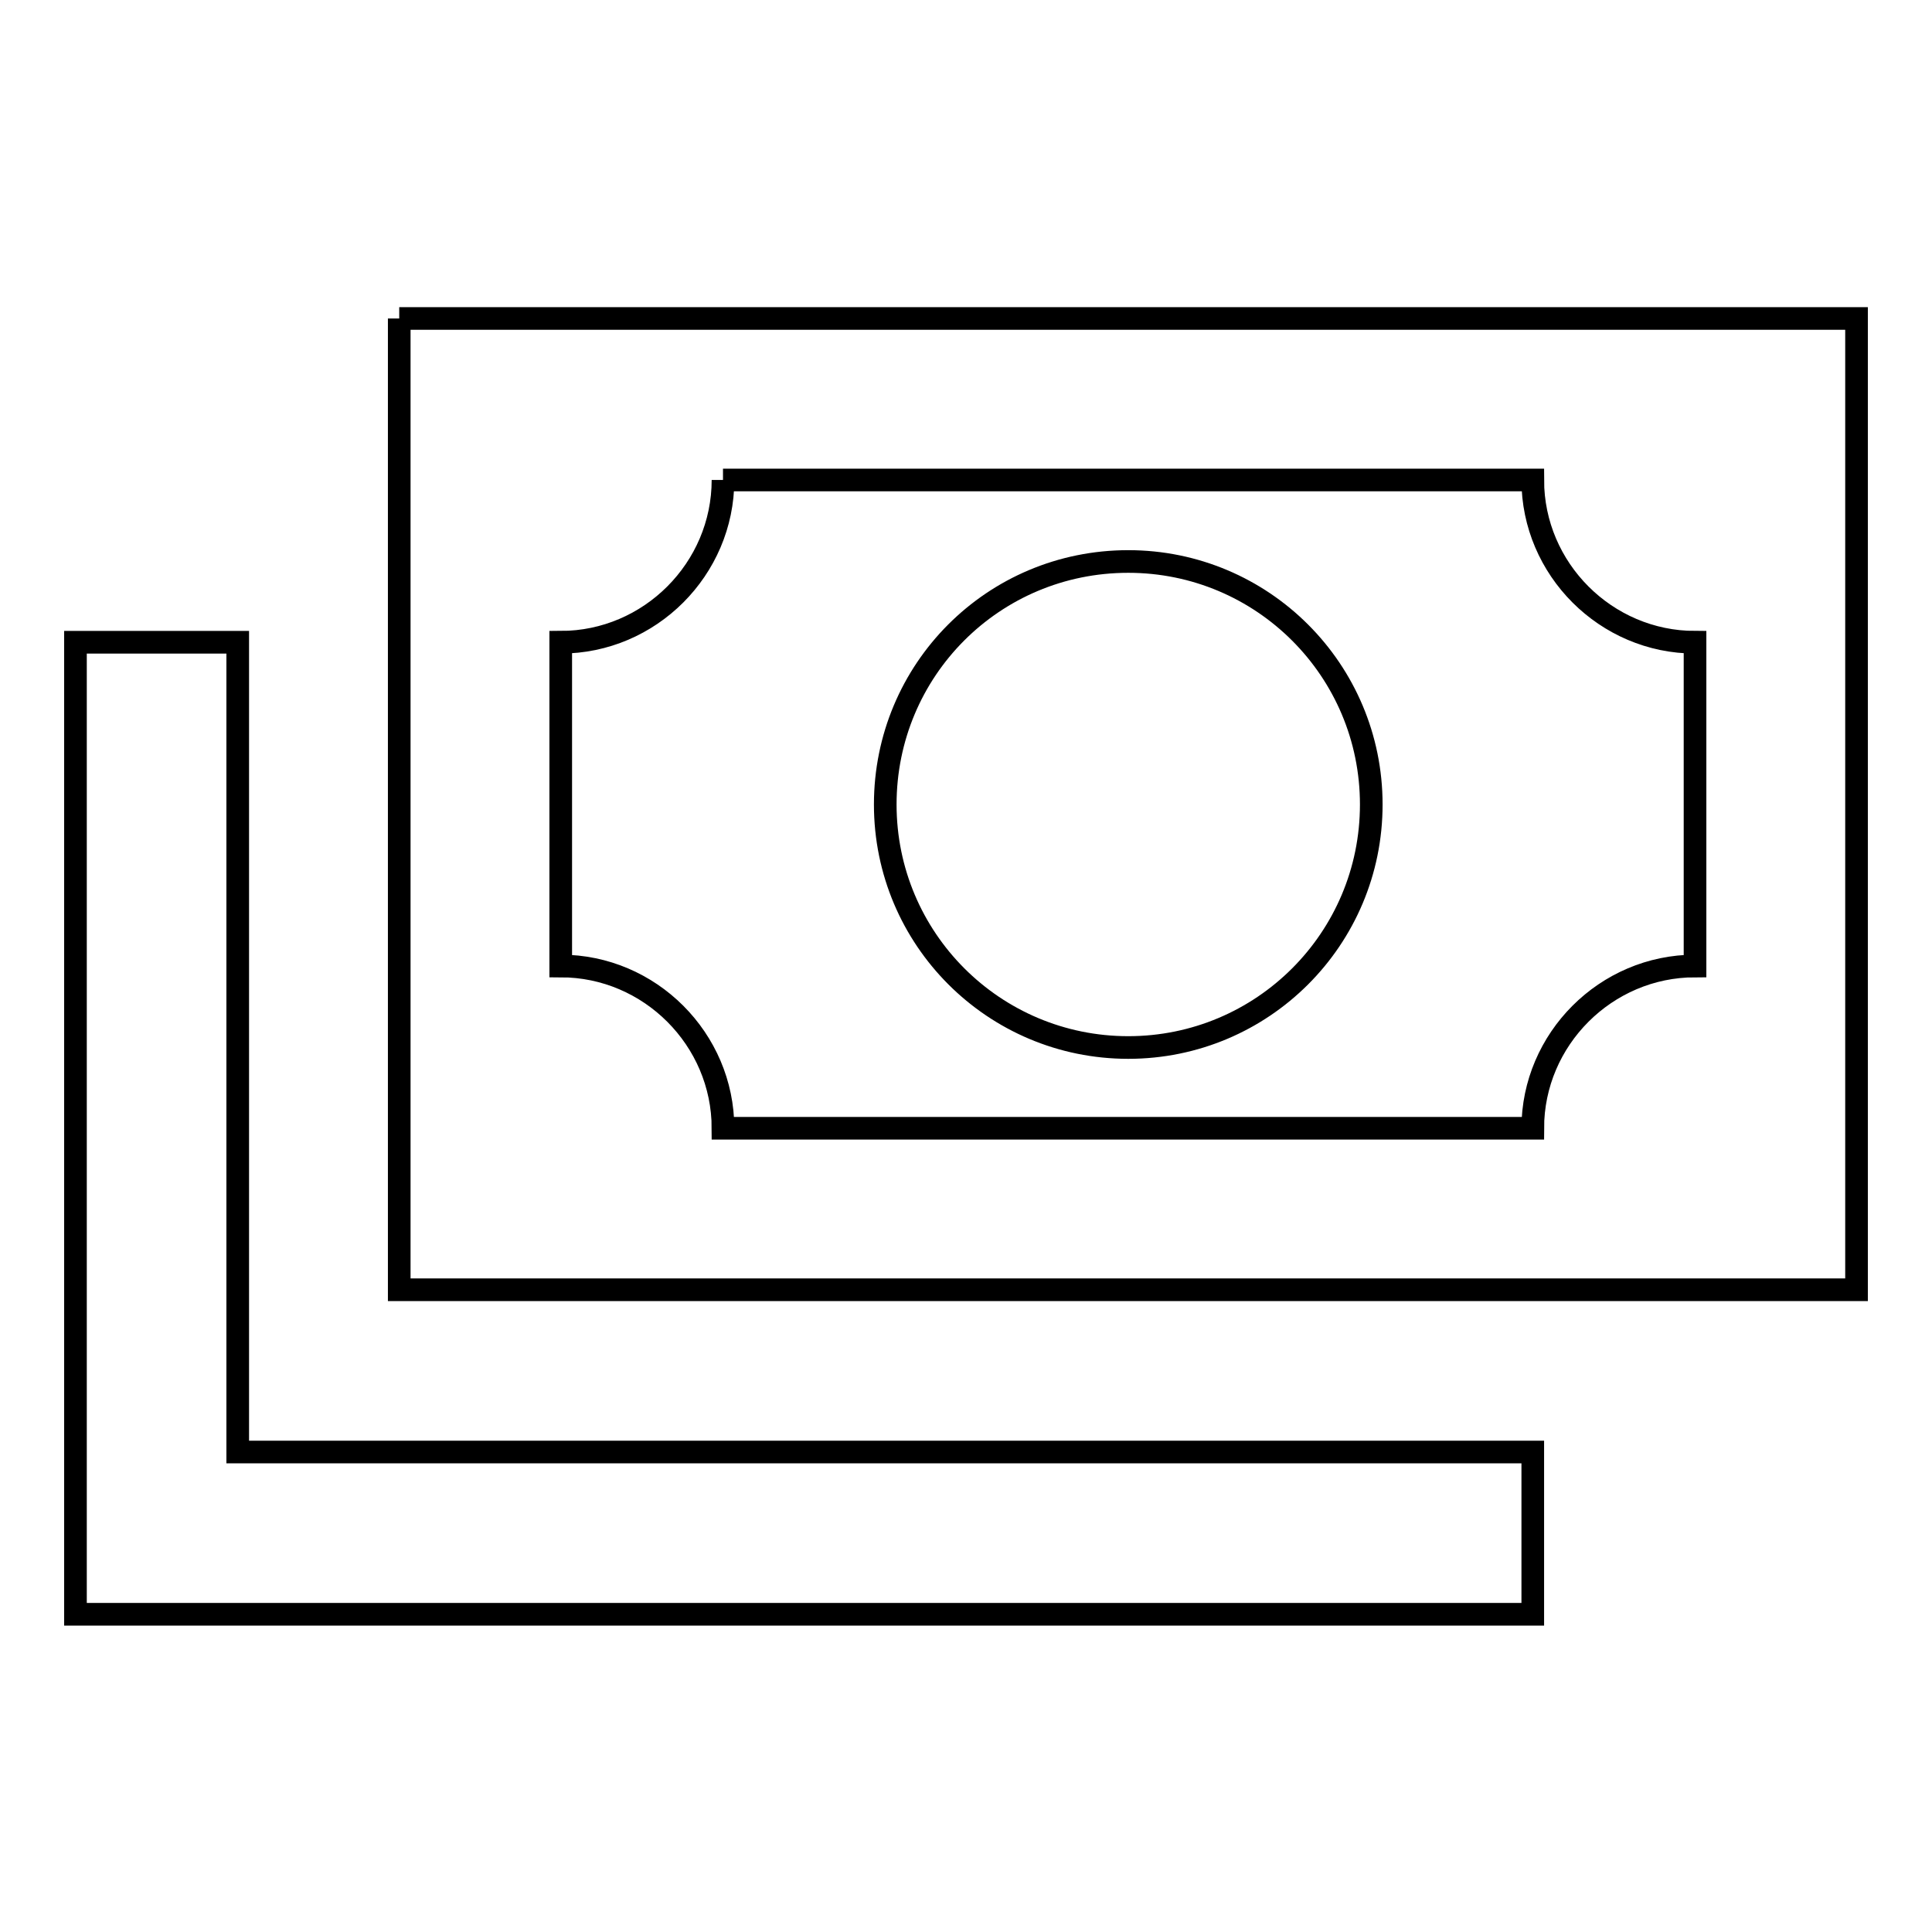
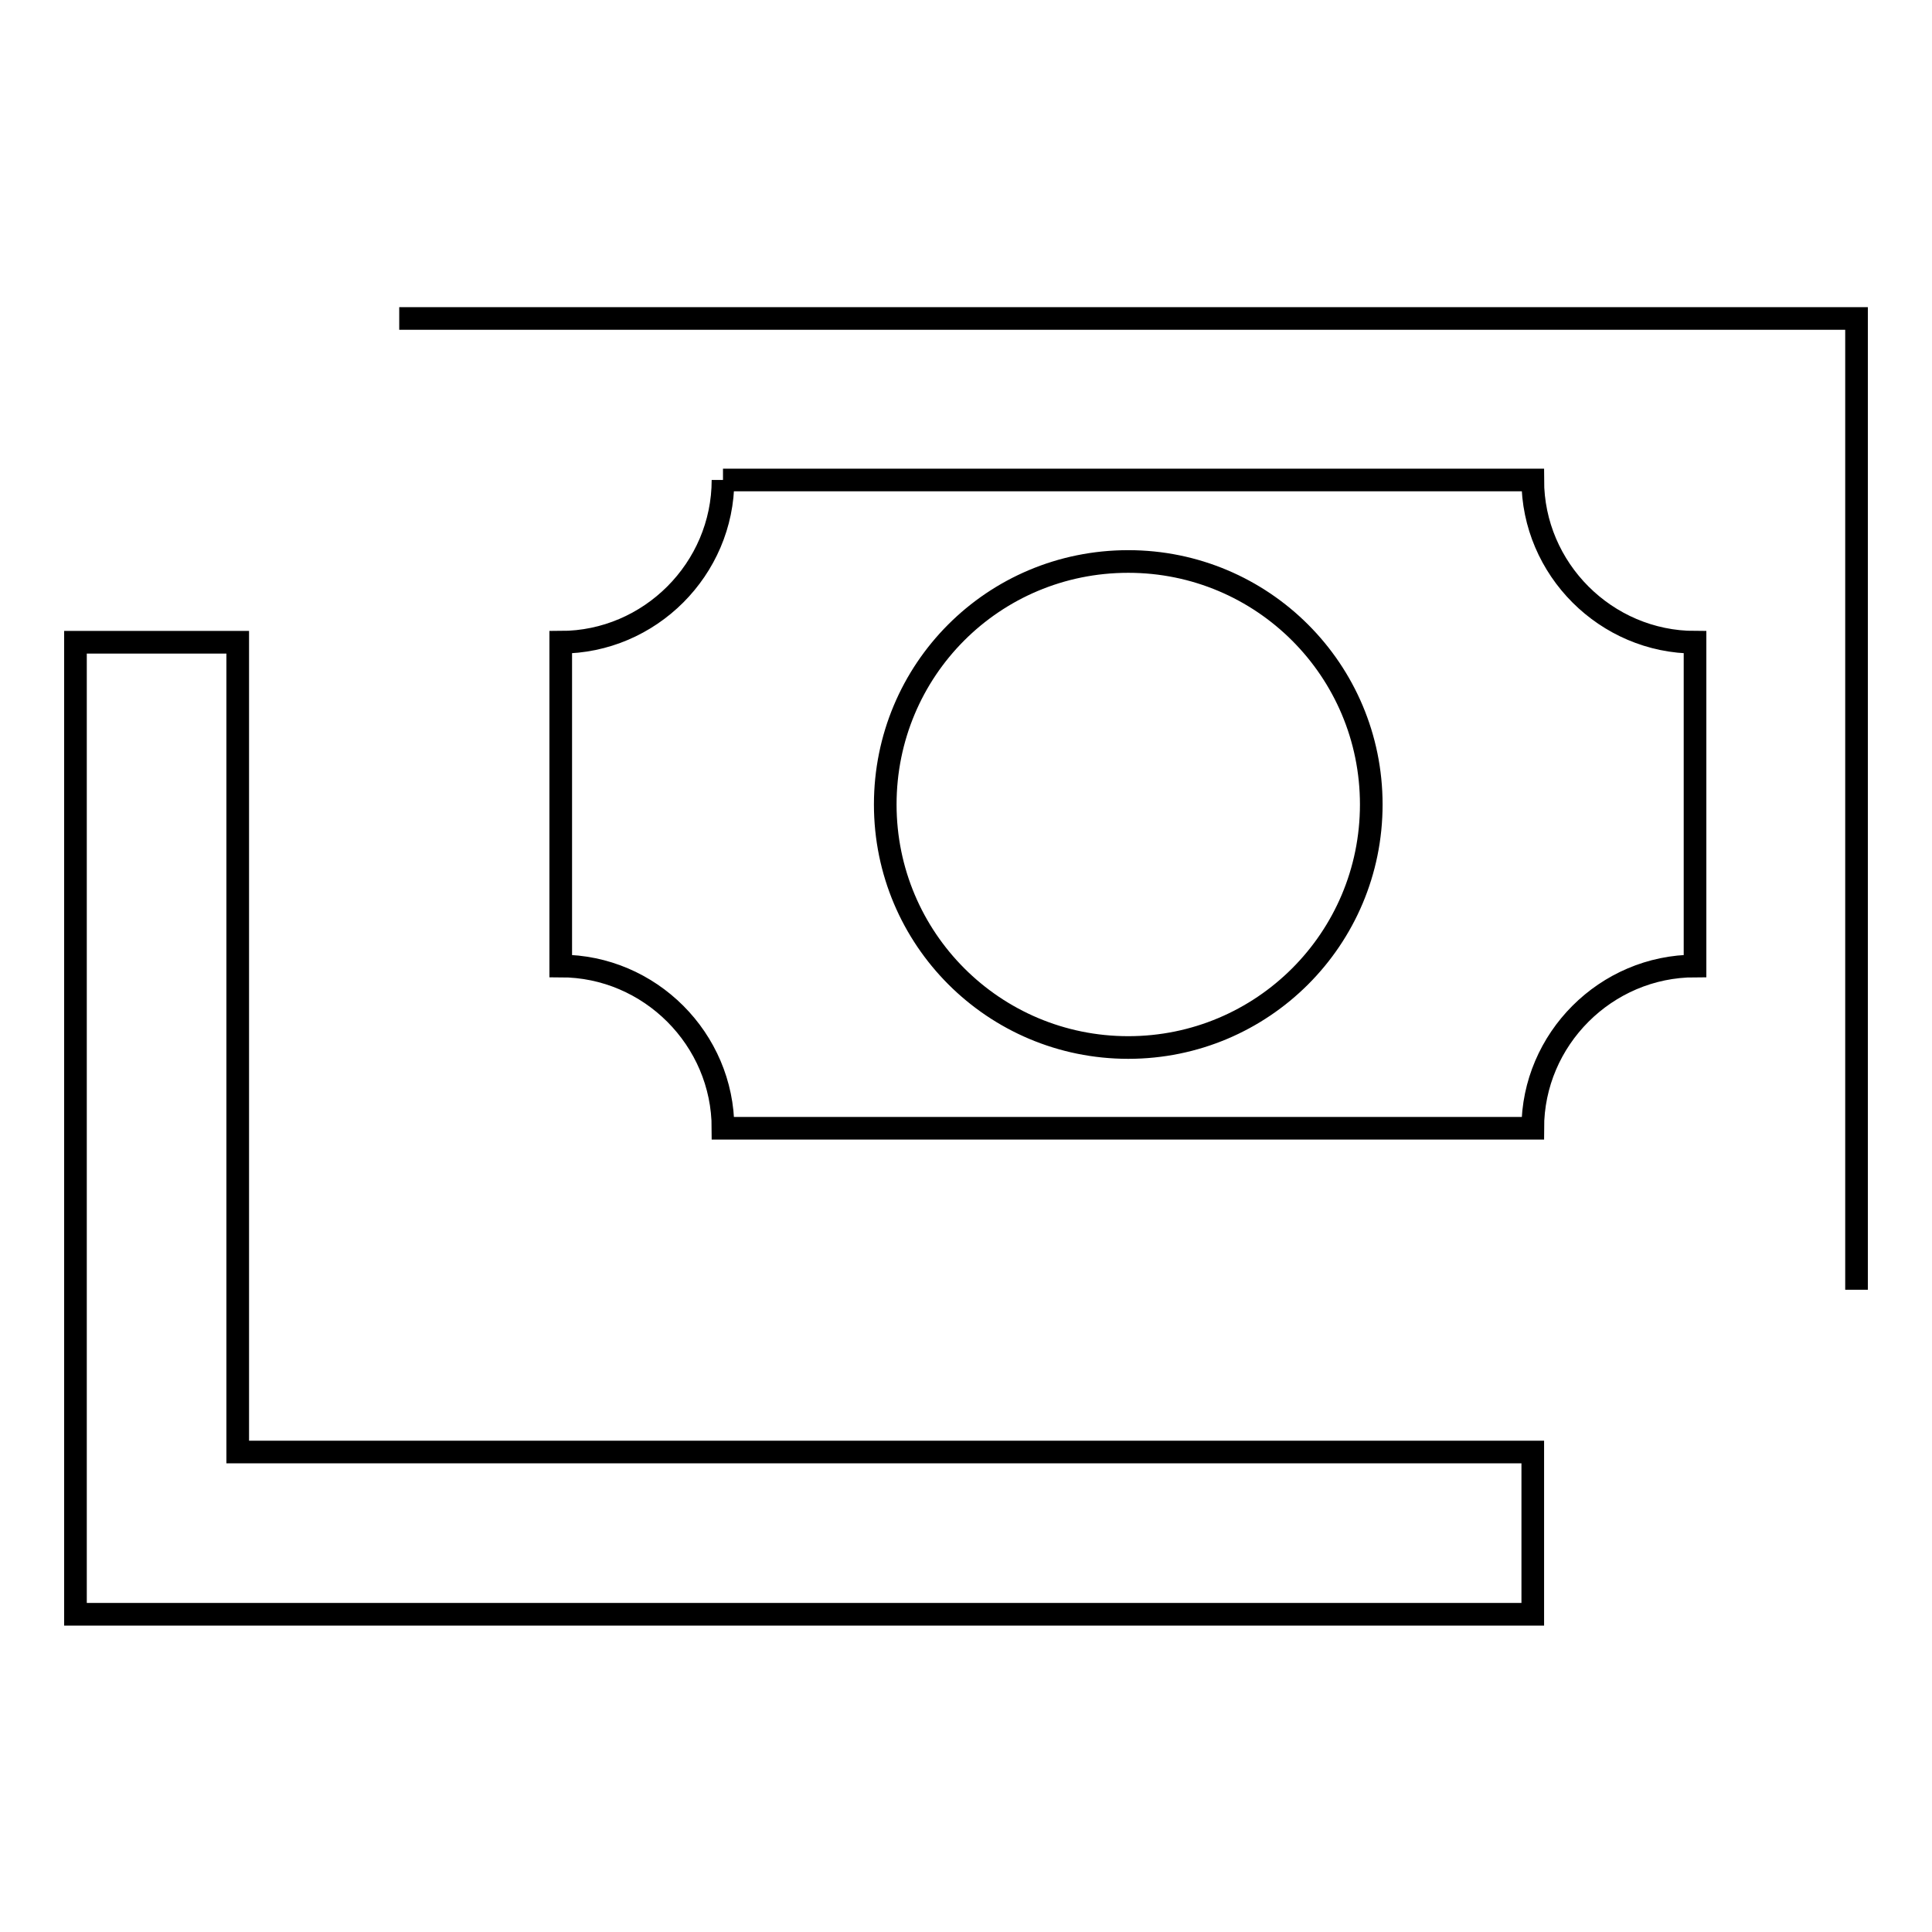
<svg xmlns="http://www.w3.org/2000/svg" version="1.1" x="0px" y="0px" viewBox="0 0 256 256" enable-background="new 0 0 256 256" xml:space="preserve">
  <g>
-     <path stroke-width="3" fill-opacity="0" stroke="#000000" d="M52.9,42.2H246v128.7H52.9V42.2 M149.5,74.4c17.8,0,32.2,14.4,32.2,32.2s-14.4,32.2-32.2,32.2 c-17.8,0-32.2-14.4-32.2-32.2S131.6,74.4,149.5,74.4 M95.8,63.6c0,11.8-9.7,21.5-21.5,21.5V128c11.8,0,21.5,9.7,21.5,21.5h107.3 c0-11.8,9.7-21.5,21.5-21.5V85.1c-11.8,0-21.5-9.7-21.5-21.5H95.8 M10,85.1h21.5v107.3h171.6v21.5H10V85.1z" />
+     <path stroke-width="3" fill-opacity="0" stroke="#000000" d="M52.9,42.2H246v128.7V42.2 M149.5,74.4c17.8,0,32.2,14.4,32.2,32.2s-14.4,32.2-32.2,32.2 c-17.8,0-32.2-14.4-32.2-32.2S131.6,74.4,149.5,74.4 M95.8,63.6c0,11.8-9.7,21.5-21.5,21.5V128c11.8,0,21.5,9.7,21.5,21.5h107.3 c0-11.8,9.7-21.5,21.5-21.5V85.1c-11.8,0-21.5-9.7-21.5-21.5H95.8 M10,85.1h21.5v107.3h171.6v21.5H10V85.1z" />
  </g>
</svg>